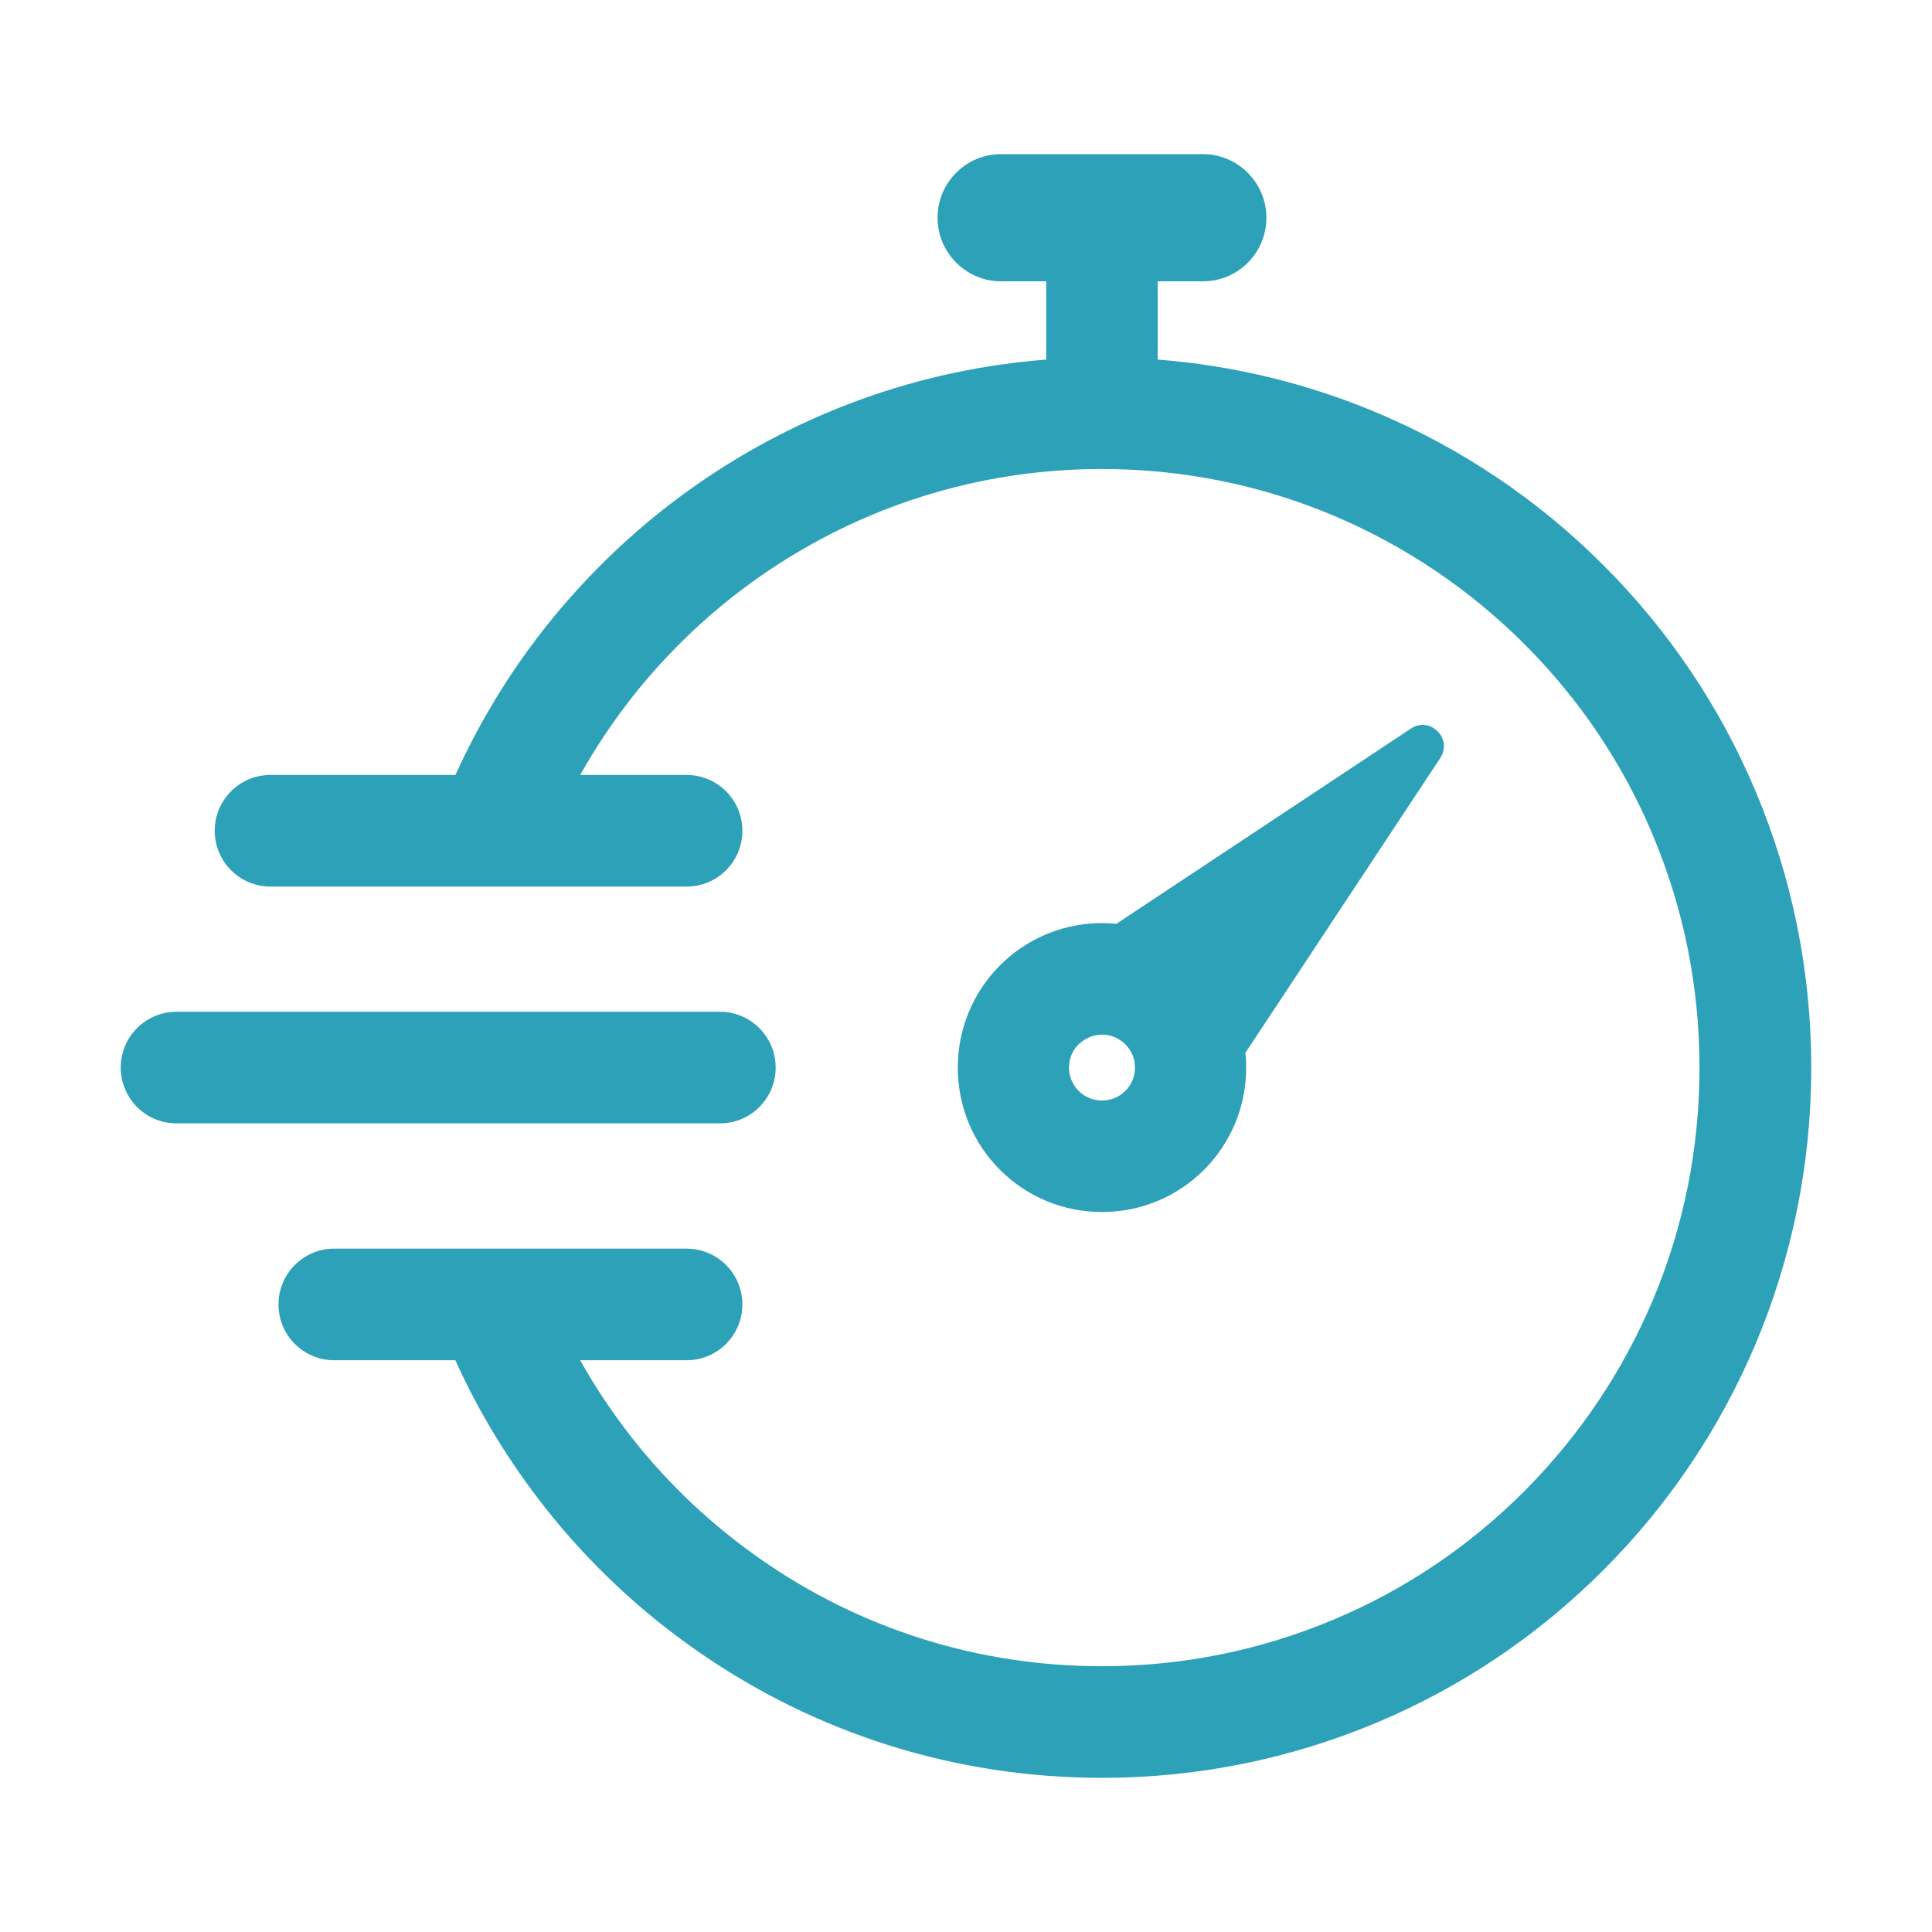
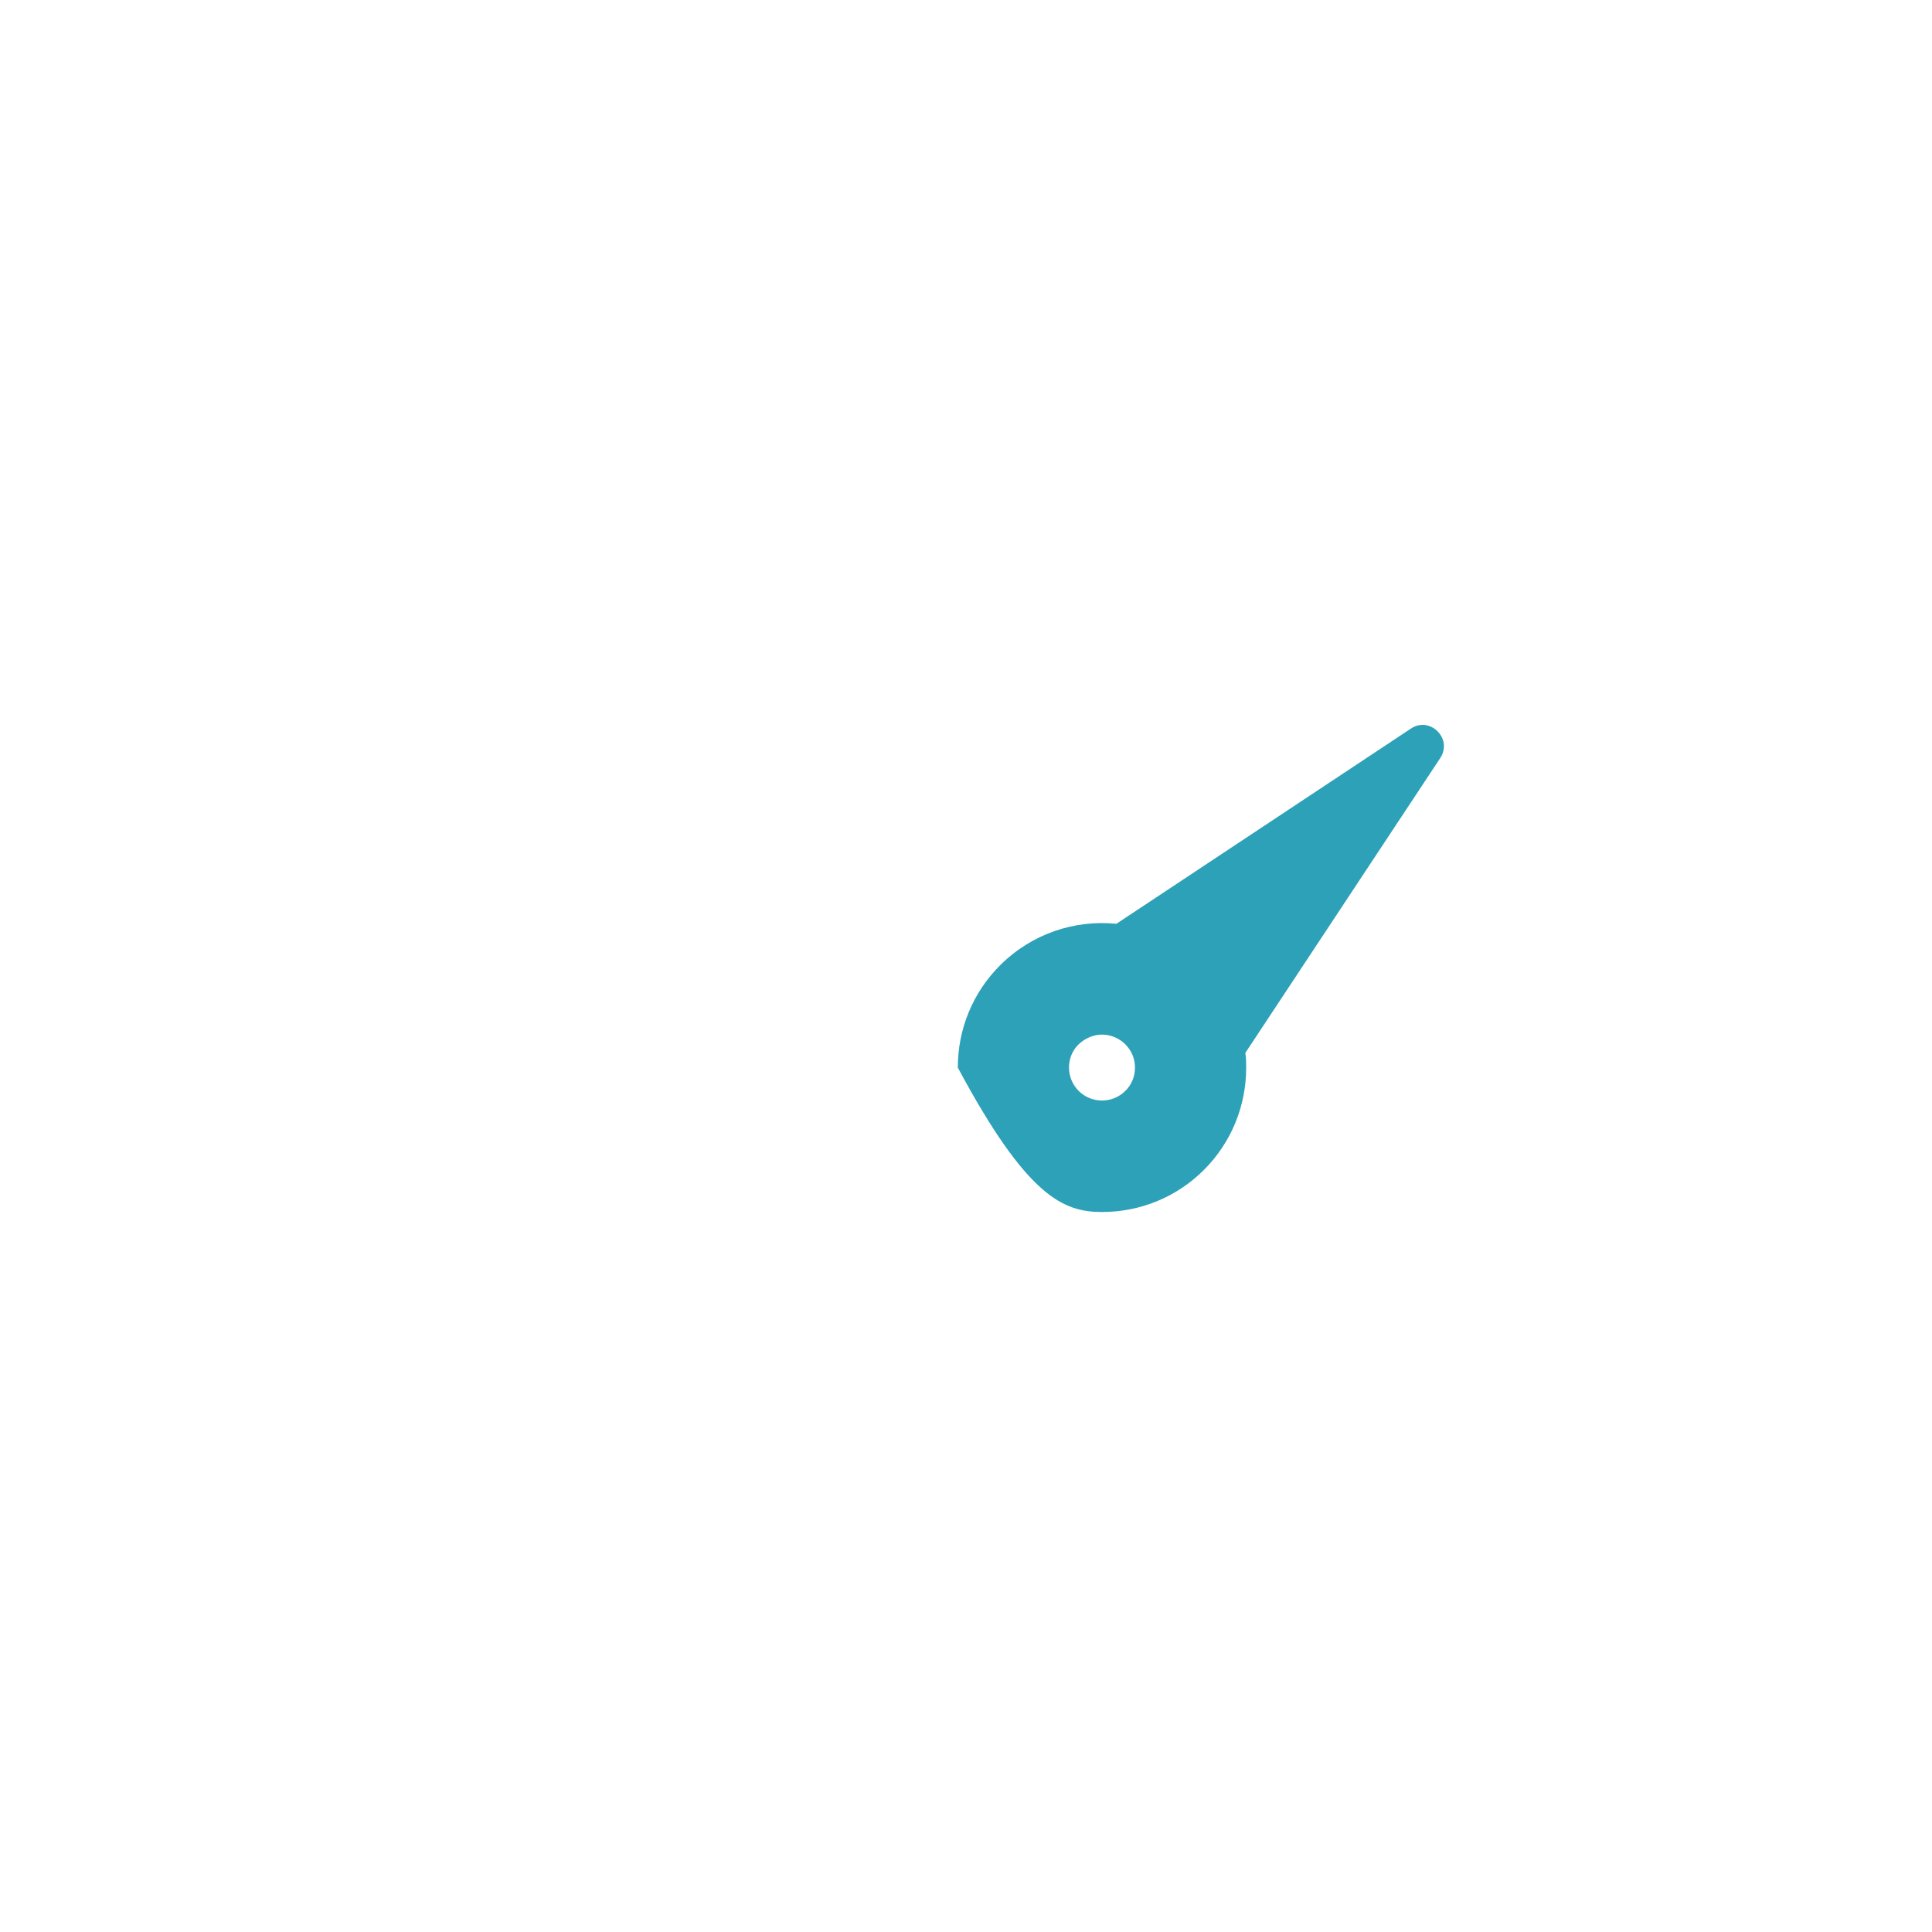
<svg xmlns="http://www.w3.org/2000/svg" width="64" height="64" viewBox="0 0 64 64" fill="none">
-   <path d="M58.154 26.205C56.969 23.4 55.279 20.889 53.12 18.728C50.962 16.566 48.445 14.874 45.653 13.688C43.32 12.704 40.868 12.106 38.351 11.912V9.319H39.848C41.015 9.319 41.951 8.372 41.951 7.213C41.951 6.054 41.005 5.106 39.848 5.106H33.161C31.995 5.106 31.058 6.054 31.058 7.213C31.058 8.372 32.004 9.319 33.161 9.319H34.659V11.912C30.498 12.234 26.53 13.651 23.086 16.051C21.184 17.376 19.494 18.976 18.052 20.797C16.868 22.297 15.876 23.934 15.086 25.672H8.959C7.94 25.672 7.113 26.5 7.113 27.521C7.113 28.541 7.94 29.369 8.959 29.369H16.289C16.289 29.369 16.307 29.369 16.317 29.369C16.326 29.369 16.335 29.369 16.344 29.369H22.746C23.765 29.369 24.592 28.541 24.592 27.521C24.592 26.5 23.765 25.672 22.746 25.672H19.219C19.724 24.771 20.303 23.906 20.946 23.087C22.158 21.552 23.591 20.199 25.189 19.087C28.514 16.769 32.427 15.536 36.496 15.536C39.168 15.536 41.768 16.061 44.202 17.091C46.562 18.093 48.675 19.519 50.502 21.34C52.321 23.161 53.754 25.286 54.746 27.649C55.775 30.096 56.298 32.69 56.298 35.366C56.298 38.042 55.775 40.645 54.746 43.083C53.745 45.446 52.321 47.562 50.502 49.392C48.684 51.213 46.562 52.648 44.202 53.641C41.758 54.672 39.168 55.196 36.496 55.196C32.427 55.196 28.514 53.972 25.189 51.645C23.582 50.523 22.158 49.181 20.946 47.645C20.303 46.826 19.724 45.962 19.219 45.06H22.746C23.765 45.06 24.592 44.232 24.592 43.212C24.592 42.191 23.765 41.363 22.746 41.363H16.335C16.335 41.363 16.289 41.363 16.271 41.363H11.072C10.052 41.363 9.226 42.191 9.226 43.212C9.226 44.232 10.052 45.06 11.072 45.06H15.086C15.866 46.798 16.868 48.426 18.052 49.935C19.485 51.756 21.184 53.356 23.086 54.681C27.035 57.44 31.674 58.893 36.505 58.893C39.674 58.893 42.751 58.268 45.653 57.044C48.454 55.858 50.962 54.166 53.12 52.004C55.279 49.843 56.969 47.323 58.154 44.527C59.375 41.62 60 38.539 60 35.366C60 32.193 59.375 29.112 58.154 26.205Z" fill="#2CA1B7" />
-   <path d="M46.737 24.136L36.982 30.602C35.605 30.464 34.181 30.924 33.125 31.981C32.224 32.883 31.729 34.088 31.729 35.366C31.729 36.645 32.224 37.849 33.125 38.751C34.025 39.652 35.228 40.149 36.505 40.149C37.781 40.149 38.984 39.652 39.885 38.751C40.785 37.849 41.281 36.645 41.281 35.366C41.281 35.2 41.281 35.044 41.253 34.879L47.71 25.111C48.133 24.467 47.37 23.713 46.737 24.136ZM37.276 36.139C36.854 36.562 36.156 36.562 35.733 36.139C35.531 35.936 35.412 35.66 35.412 35.366C35.412 35.072 35.522 34.796 35.733 34.593C35.944 34.391 36.229 34.272 36.505 34.272C36.78 34.272 37.065 34.382 37.276 34.593C37.487 34.805 37.598 35.072 37.598 35.366C37.598 35.66 37.487 35.936 37.276 36.139Z" fill="#2CA1B7" />
-   <path d="M25.695 35.365C25.695 34.344 24.868 33.516 23.849 33.516H5.846C4.827 33.516 4 34.344 4 35.365C4 36.386 4.827 37.213 5.846 37.213H23.849C24.868 37.213 25.695 36.386 25.695 35.365Z" fill="#2CA1B7" />
+   <path d="M46.737 24.136L36.982 30.602C35.605 30.464 34.181 30.924 33.125 31.981C32.224 32.883 31.729 34.088 31.729 35.366C34.025 39.652 35.228 40.149 36.505 40.149C37.781 40.149 38.984 39.652 39.885 38.751C40.785 37.849 41.281 36.645 41.281 35.366C41.281 35.2 41.281 35.044 41.253 34.879L47.71 25.111C48.133 24.467 47.37 23.713 46.737 24.136ZM37.276 36.139C36.854 36.562 36.156 36.562 35.733 36.139C35.531 35.936 35.412 35.66 35.412 35.366C35.412 35.072 35.522 34.796 35.733 34.593C35.944 34.391 36.229 34.272 36.505 34.272C36.78 34.272 37.065 34.382 37.276 34.593C37.487 34.805 37.598 35.072 37.598 35.366C37.598 35.66 37.487 35.936 37.276 36.139Z" fill="#2CA1B7" />
</svg>